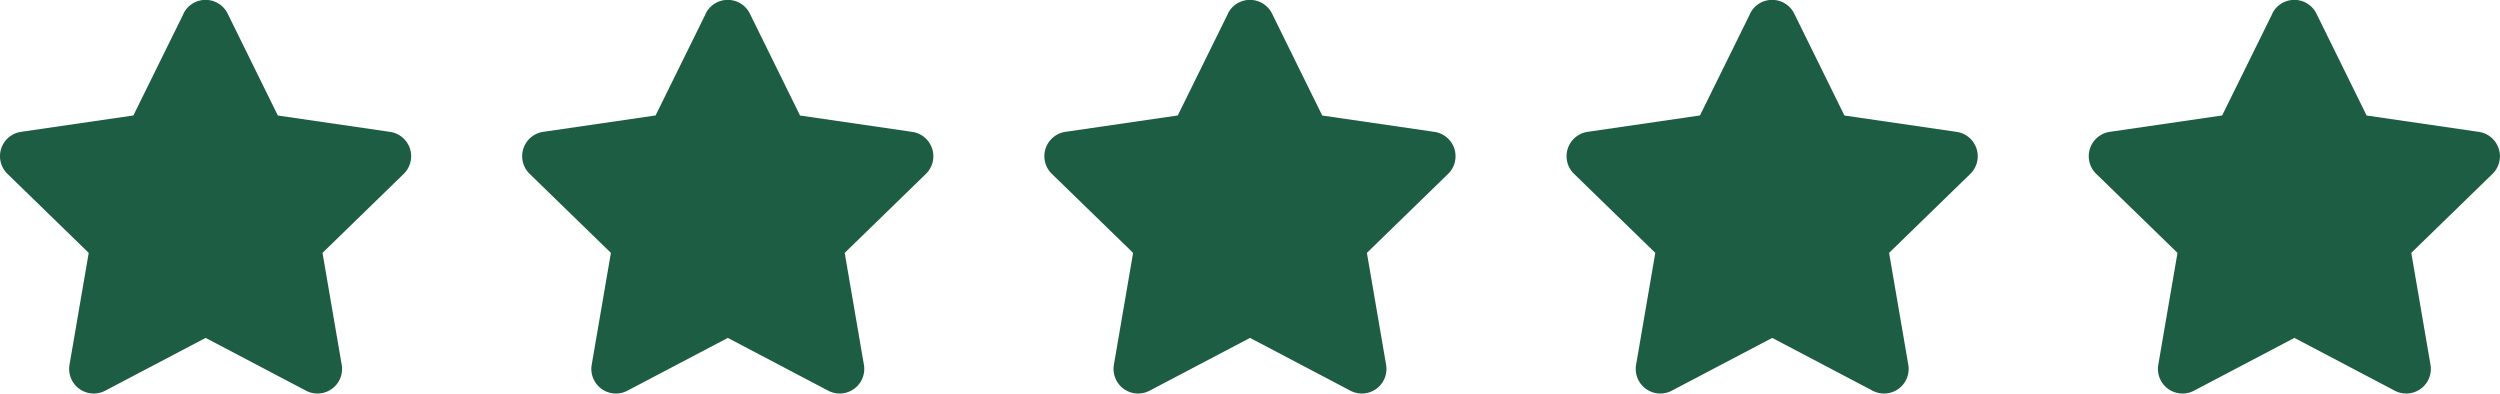
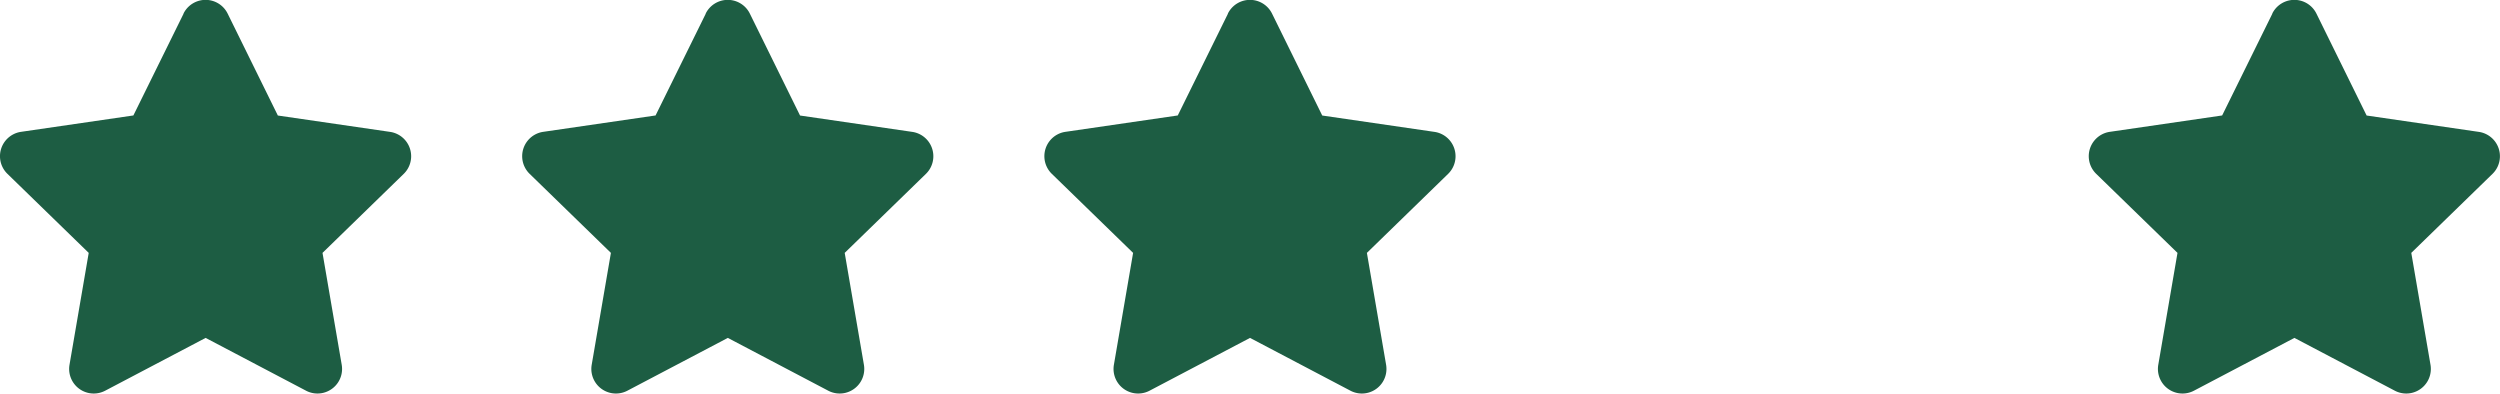
<svg xmlns="http://www.w3.org/2000/svg" width="79.099" height="12.453" viewBox="0 0 79.099 12.453">
  <g id="Group_1" data-name="Group 1" transform="translate(-228.5 -8100.386)">
    <path id="Icon_awesome-star" data-name="Icon awesome-star" d="M7.249.432,5.661,3.652,2.108,4.17A.779.779,0,0,0,1.677,5.5L4.248,8,3.64,11.541a.778.778,0,0,0,1.128.82L7.947,10.69l3.178,1.671a.778.778,0,0,0,1.128-.82L11.645,8l2.57-2.5a.779.779,0,0,0-.43-1.328l-3.553-.518L8.645.432a.779.779,0,0,0-1.4,0Z" transform="translate(227.059 8100.387)" fill="#1d5d43" />
    <path id="Icon_awesome-star-2" data-name="Icon awesome-star" d="M7.249.432,5.661,3.652,2.108,4.17A.779.779,0,0,0,1.677,5.5L4.248,8,3.64,11.541a.778.778,0,0,0,1.128.82L7.947,10.69l3.178,1.671a.778.778,0,0,0,1.128-.82L11.645,8l2.57-2.5a.779.779,0,0,0-.43-1.328l-3.553-.518L8.645.432a.779.779,0,0,0-1.4,0Z" transform="translate(243.581 8100.387)" fill="#1d5d43" />
    <path id="Icon_awesome-star-3" data-name="Icon awesome-star" d="M7.249.432,5.661,3.652,2.108,4.17A.779.779,0,0,0,1.677,5.5L4.248,8,3.64,11.541a.778.778,0,0,0,1.128.82L7.947,10.69l3.178,1.671a.778.778,0,0,0,1.128-.82L11.645,8l2.57-2.5a.779.779,0,0,0-.43-1.328l-3.553-.518L8.645.432a.779.779,0,0,0-1.4,0Z" transform="translate(260.103 8100.387)" fill="#1d5d43" />
-     <path id="Icon_awesome-star-4" data-name="Icon awesome-star" d="M7.249.432,5.661,3.652,2.108,4.17A.779.779,0,0,0,1.677,5.5L4.248,8,3.64,11.541a.778.778,0,0,0,1.128.82L7.947,10.69l3.178,1.671a.778.778,0,0,0,1.128-.82L11.645,8l2.57-2.5a.779.779,0,0,0-.43-1.328l-3.553-.518L8.645.432a.779.779,0,0,0-1.4,0Z" transform="translate(276.625 8100.387)" fill="#1d5d43" />
    <path id="Icon_awesome-star-5" data-name="Icon awesome-star" d="M7.249.432,5.661,3.652,2.108,4.17A.779.779,0,0,0,1.677,5.5L4.248,8,3.64,11.541a.778.778,0,0,0,1.128.82L7.947,10.69l3.178,1.671a.778.778,0,0,0,1.128-.82L11.645,8l2.57-2.5a.779.779,0,0,0-.43-1.328l-3.553-.518L8.645.432a.779.779,0,0,0-1.4,0Z" transform="translate(293.147 8100.387)" fill="#1d5d43" />
  </g>
</svg>